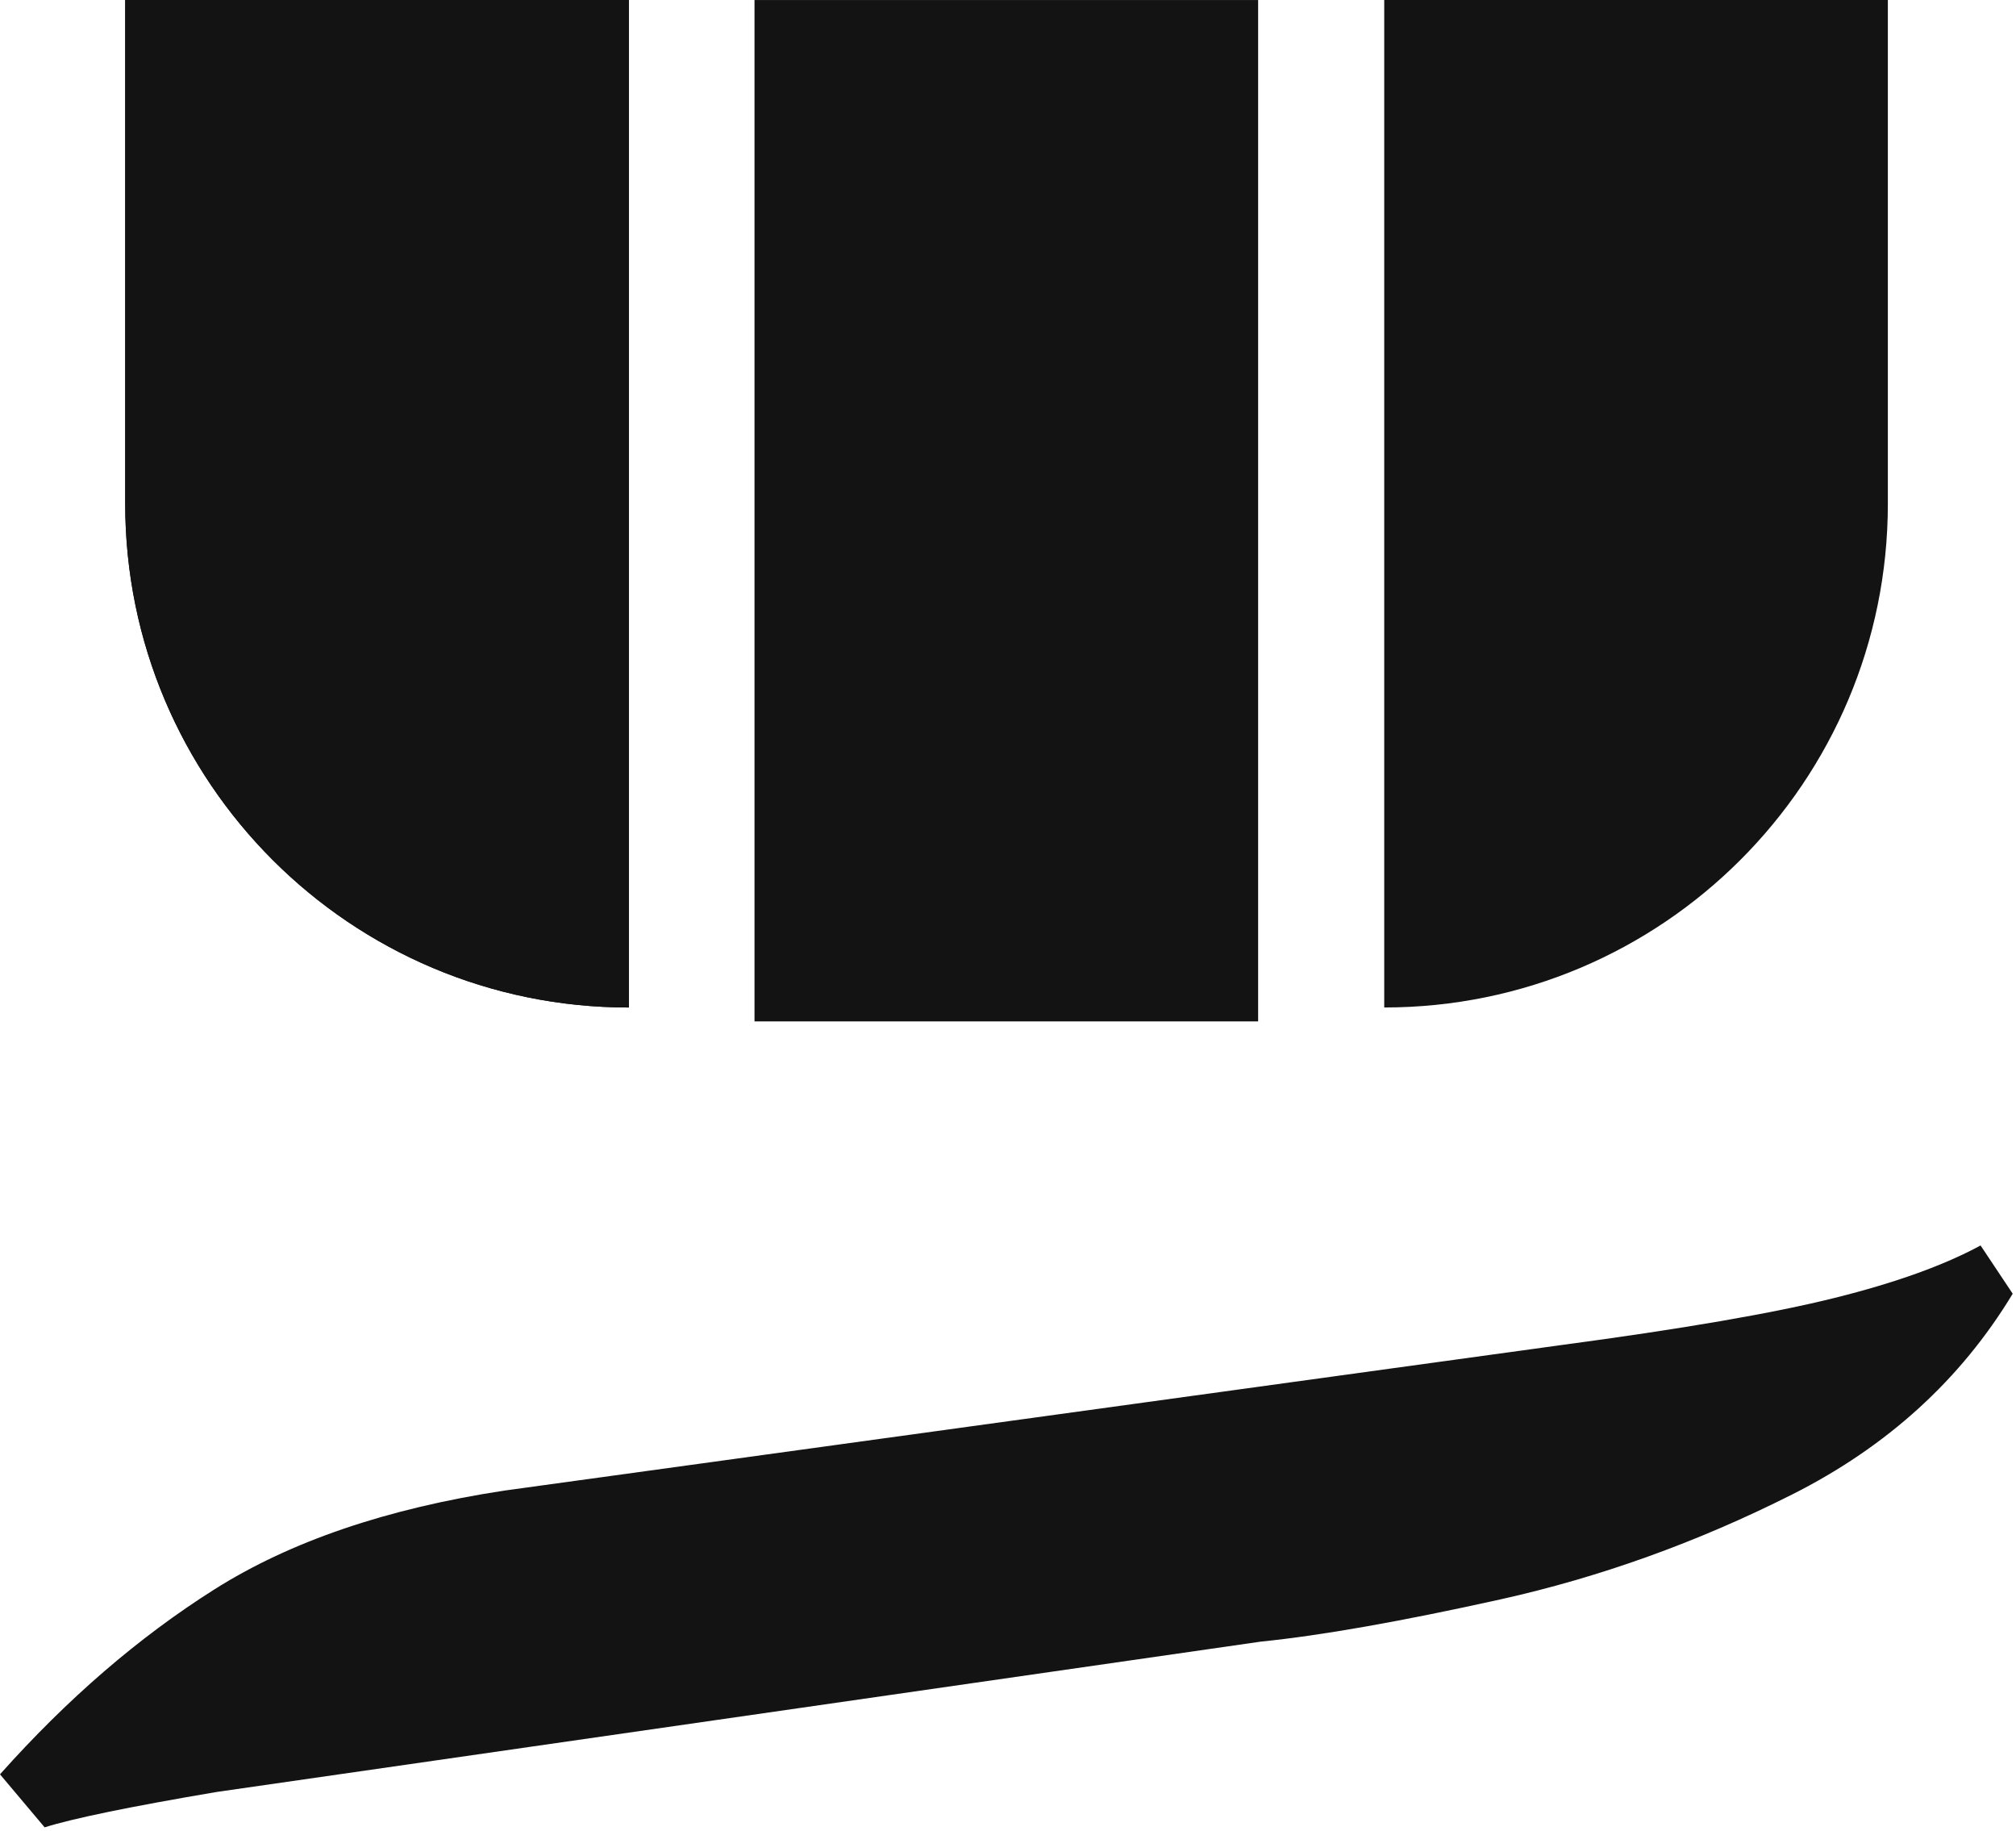
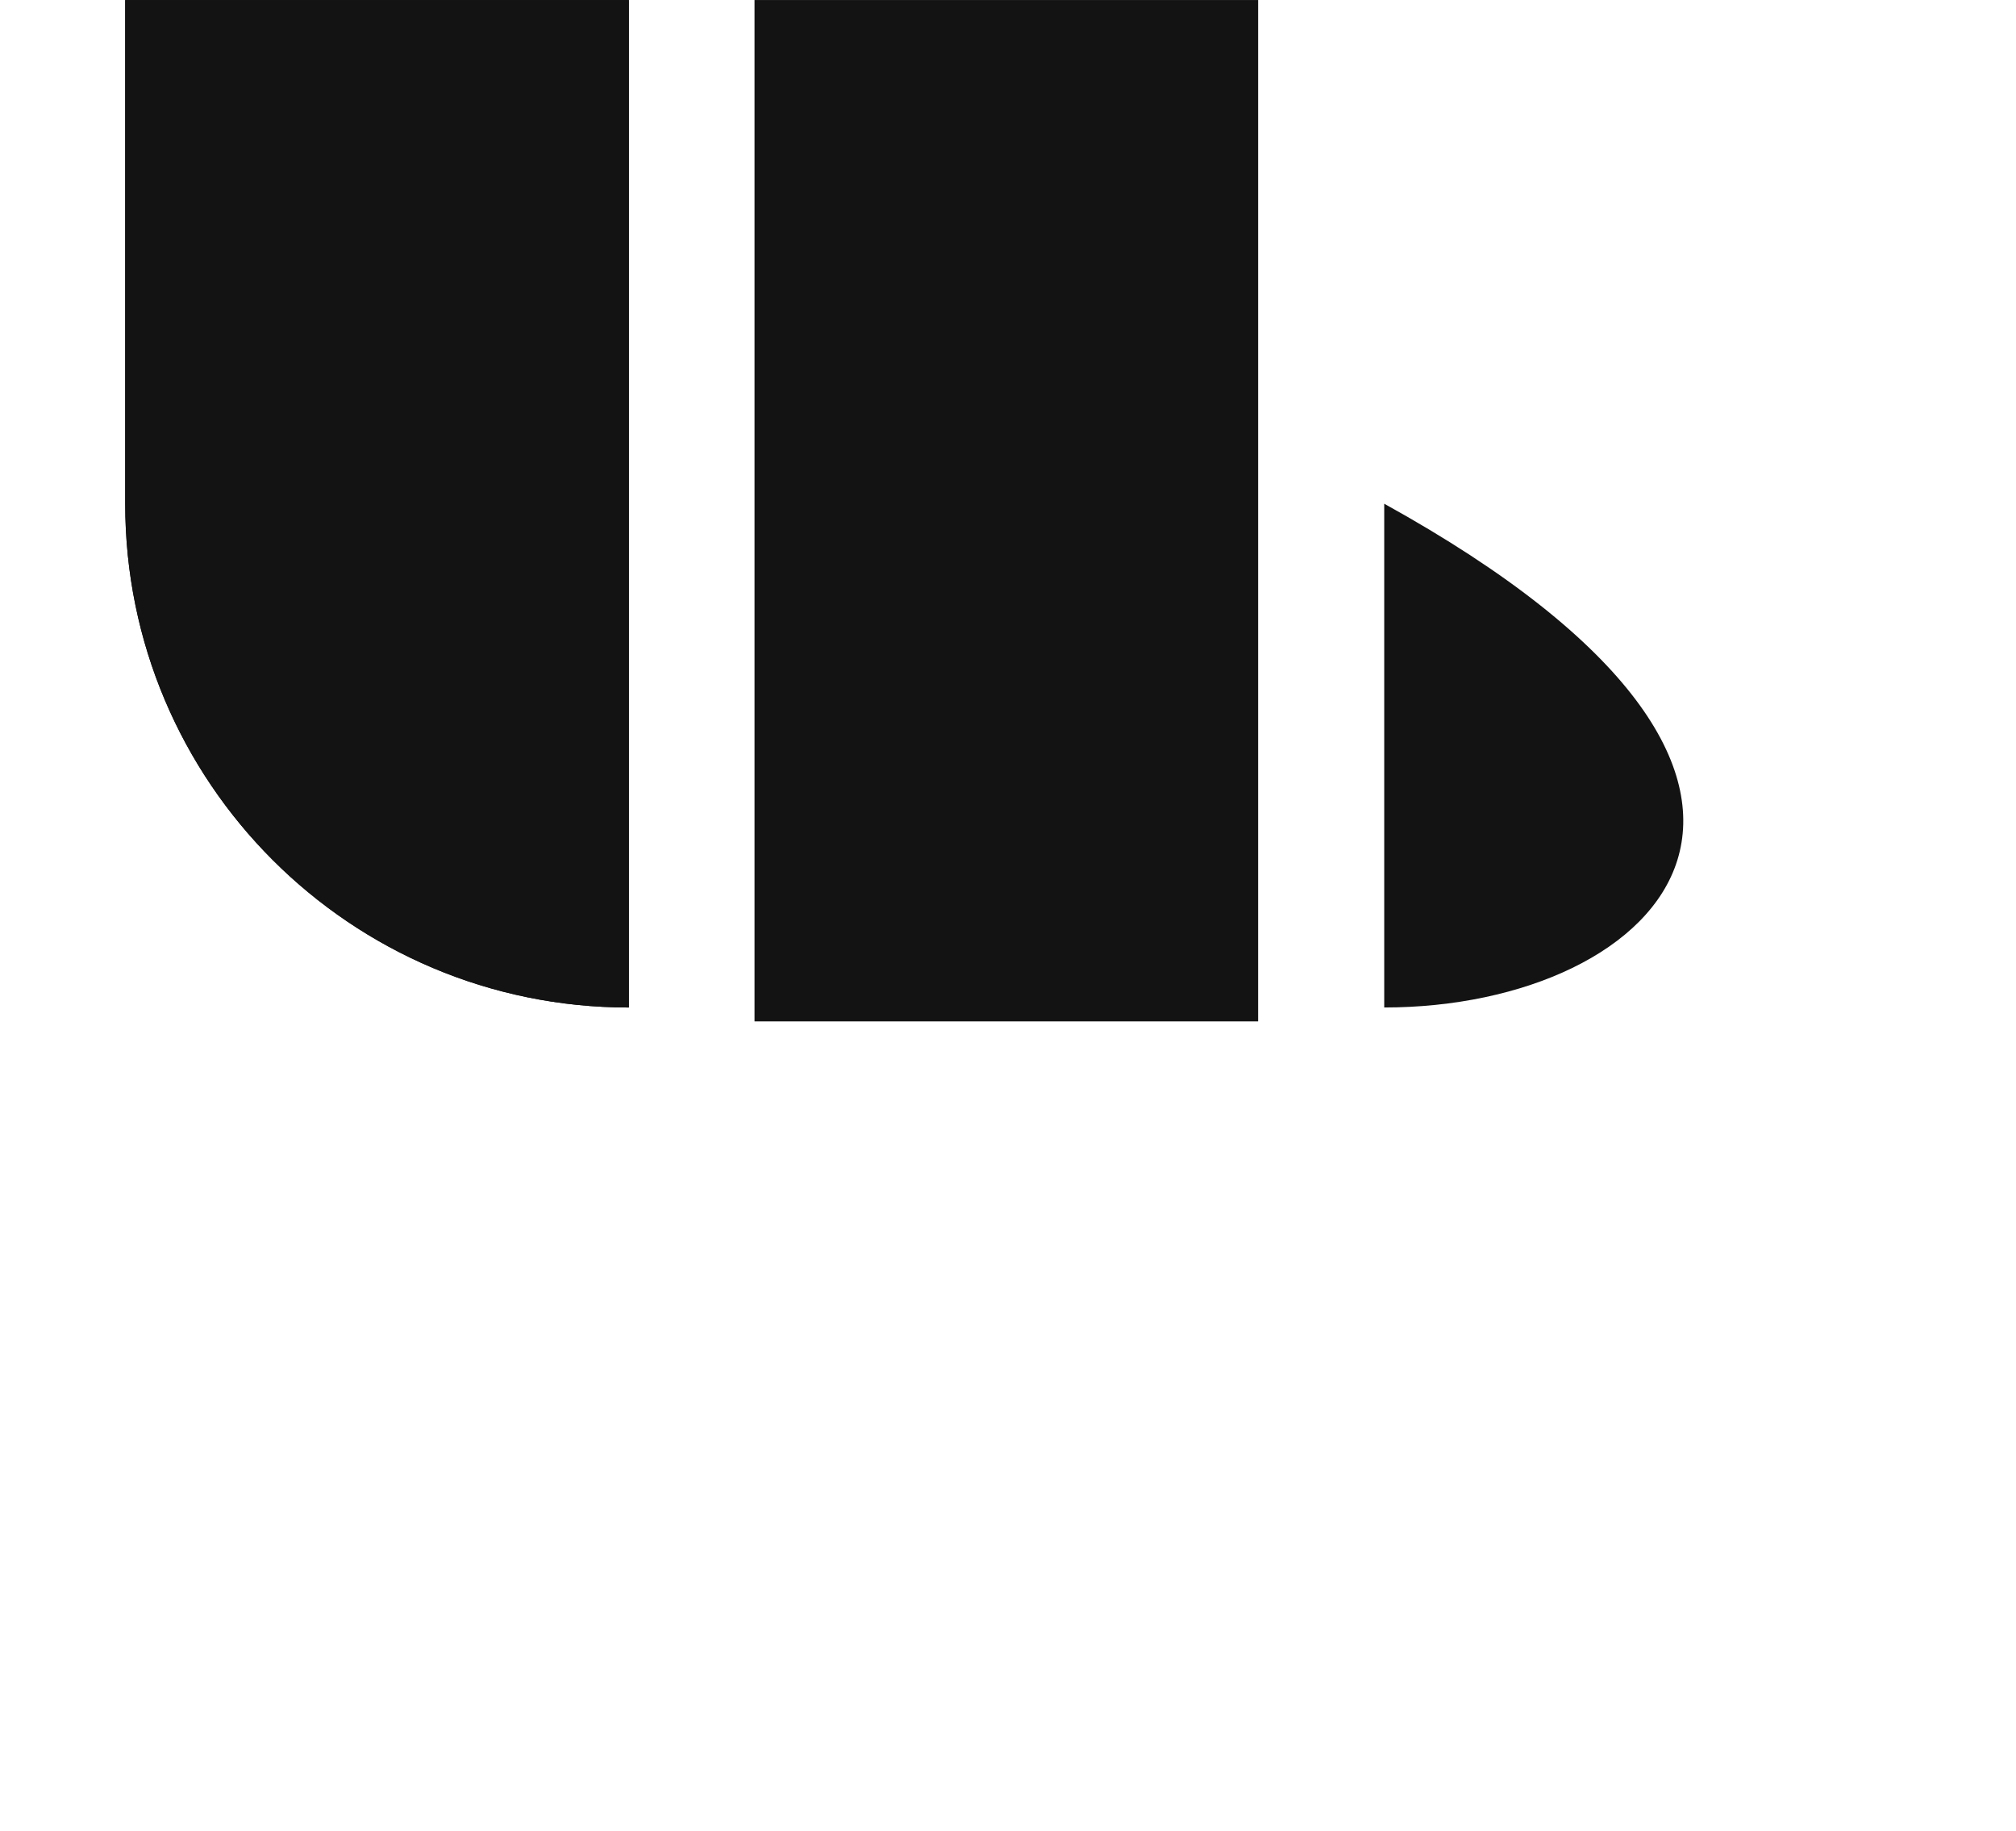
<svg xmlns="http://www.w3.org/2000/svg" width="467" height="424" viewBox="0 0 467 424" fill="none">
-   <path d="M458.791 288.432L466.237 299.608C454.205 319.509 437.165 335.01 415.169 346.09C393.14 357.19 370.583 365.286 347.506 370.412C324.409 375.531 305.931 378.782 292.059 380.178L50.178 414.998C29.962 418.42 16.698 421.171 10.341 423.19L0 410.912C15.569 393.454 32.09 379.185 49.685 368.071C67.252 356.971 89.631 349.347 116.794 345.207L361.584 311.509C389.697 307.758 410.83 304.118 424.99 300.579C439.102 297.069 450.394 292.997 458.804 288.425" fill="#131313" />
  <path d="M29.003 116.663V0.007H145.667V233.327C81.213 233.327 29.003 181.11 29.003 116.663Z" fill="#131313" />
  <path d="M29.003 116.663V0.007H145.667V233.327C81.213 233.327 29.003 181.11 29.003 116.663Z" fill="#131313" />
-   <path d="M320.652 233.32V0H437.315V116.657C437.315 181.11 385.098 233.32 320.652 233.32Z" fill="#131313" />
+   <path d="M320.652 233.32V0V116.657C437.315 181.11 385.098 233.32 320.652 233.32Z" fill="#131313" />
  <path d="M291.443 0.007H174.78V236.543H291.443V0.007Z" fill="#131313" />
</svg>